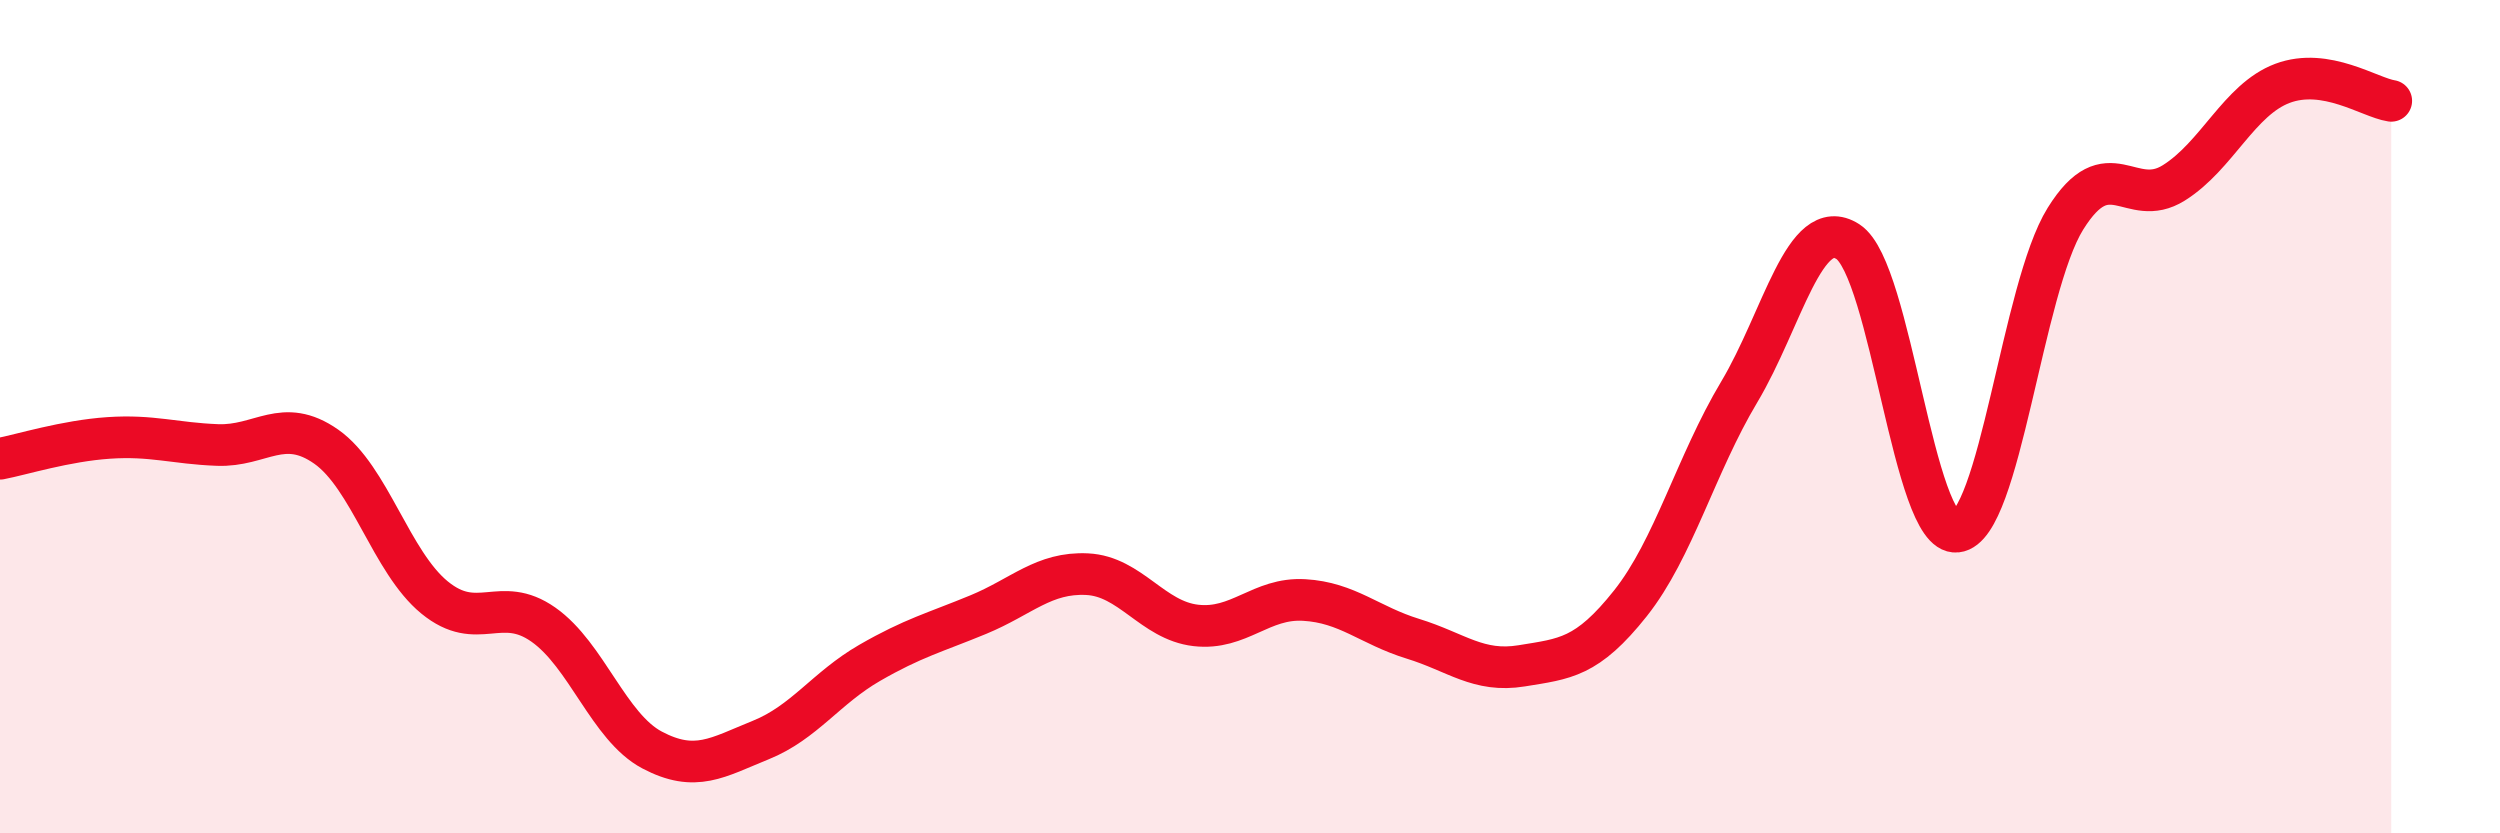
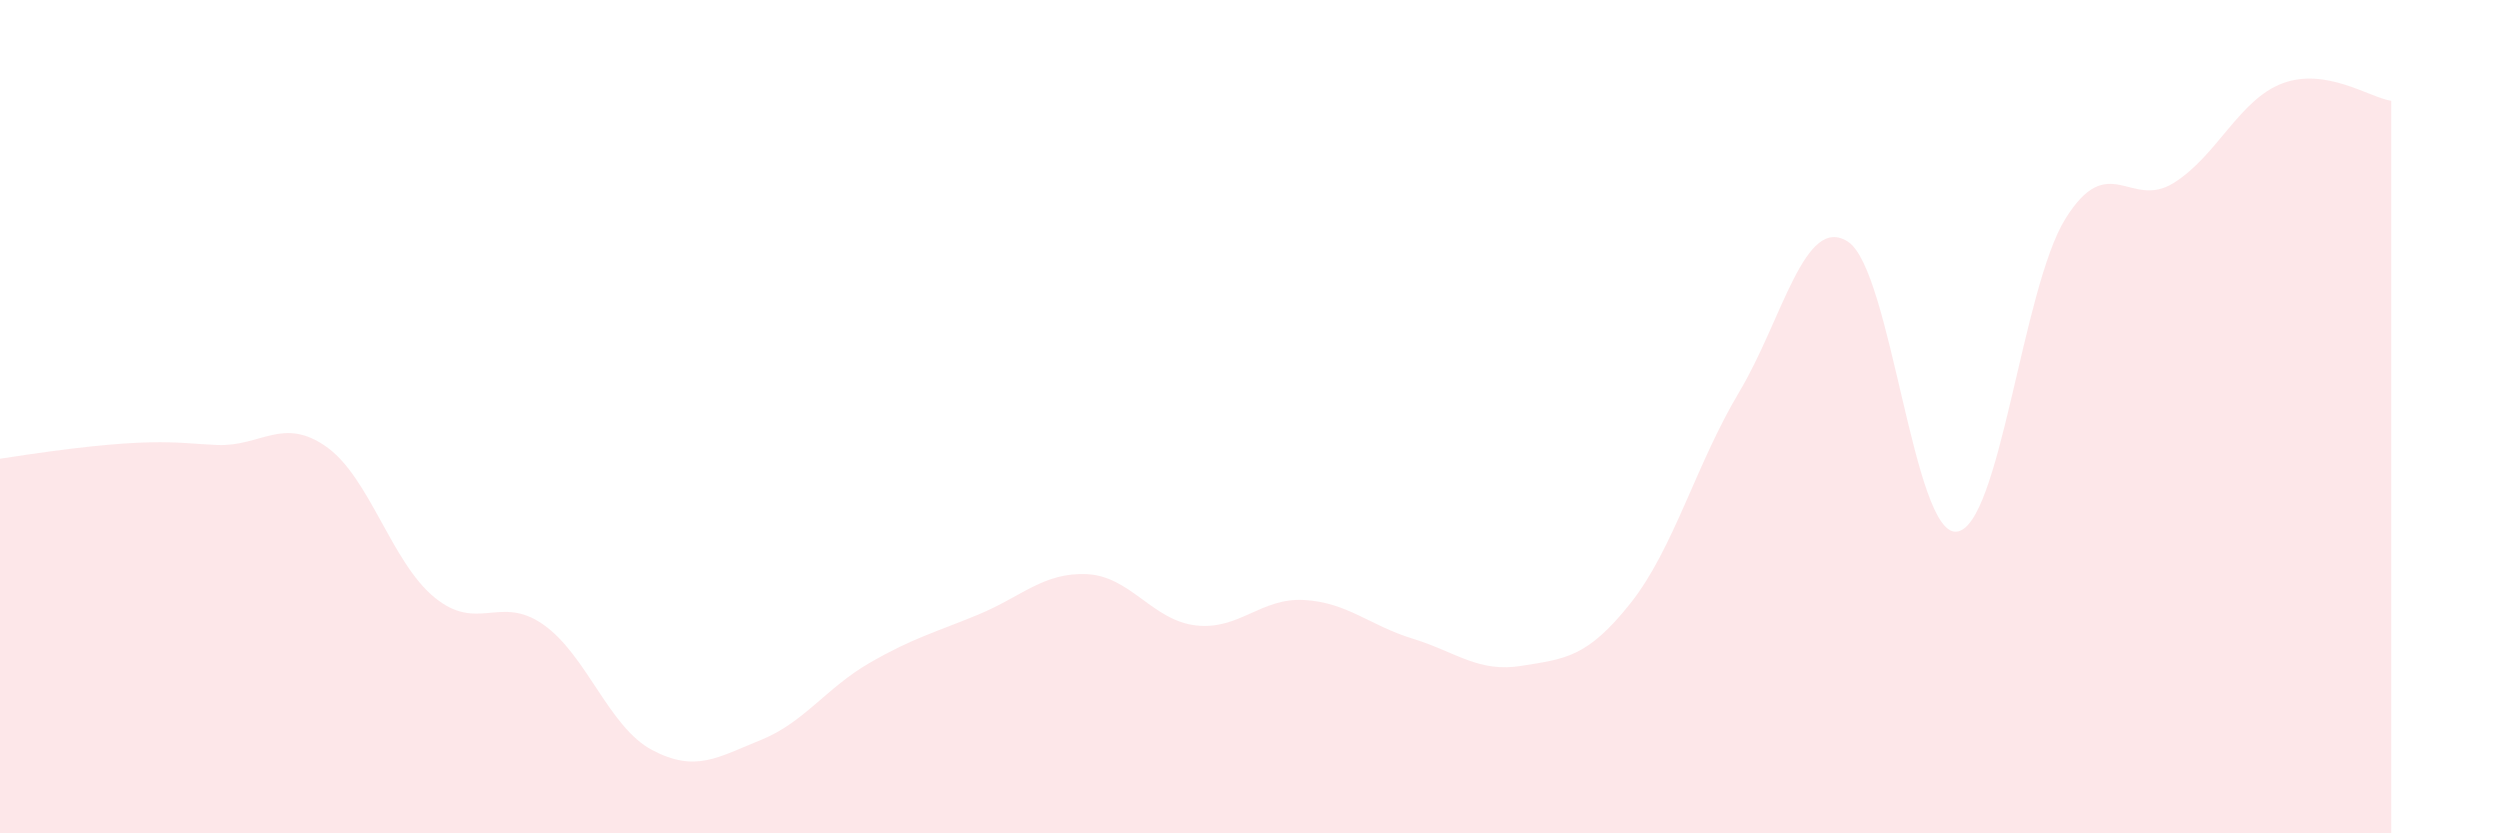
<svg xmlns="http://www.w3.org/2000/svg" width="60" height="20" viewBox="0 0 60 20">
-   <path d="M 0,11.01 C 0.52,10.91 1.57,10.58 2.61,10.51 C 3.65,10.44 4.18,10.64 5.22,10.68 C 6.26,10.72 6.79,9.99 7.83,10.72 C 8.87,11.45 9.39,13.49 10.43,14.34 C 11.47,15.19 12,14.26 13.04,14.99 C 14.08,15.72 14.61,17.45 15.65,18 C 16.69,18.55 17.22,18.18 18.26,17.76 C 19.3,17.34 19.83,16.51 20.87,15.91 C 21.91,15.31 22.44,15.18 23.48,14.75 C 24.52,14.32 25.05,13.73 26.09,13.78 C 27.13,13.83 27.66,14.89 28.7,15.01 C 29.74,15.13 30.26,14.34 31.3,14.4 C 32.34,14.46 32.87,15.01 33.91,15.33 C 34.95,15.65 35.48,16.15 36.52,15.98 C 37.56,15.81 38.09,15.79 39.13,14.48 C 40.17,13.17 40.7,11.15 41.74,9.41 C 42.78,7.67 43.31,5.13 44.35,5.8 C 45.39,6.47 45.92,12.87 46.96,12.76 C 48,12.65 48.53,6.92 49.57,5.25 C 50.61,3.58 51.13,5.04 52.17,4.39 C 53.21,3.74 53.74,2.39 54.78,2 C 55.82,1.61 56.87,2.34 57.39,2.42L57.39 20L0 20Z" fill="#EB0A25" opacity="0.1" stroke-linecap="round" stroke-linejoin="round" />
-   <path d="M 0,11.01 C 0.52,10.91 1.57,10.58 2.61,10.51 C 3.65,10.44 4.18,10.64 5.22,10.68 C 6.26,10.72 6.79,9.99 7.83,10.72 C 8.87,11.45 9.39,13.49 10.43,14.34 C 11.47,15.19 12,14.26 13.04,14.99 C 14.08,15.72 14.61,17.45 15.65,18 C 16.69,18.55 17.22,18.18 18.26,17.76 C 19.3,17.34 19.83,16.51 20.87,15.91 C 21.91,15.31 22.44,15.18 23.48,14.75 C 24.52,14.32 25.05,13.73 26.09,13.78 C 27.13,13.83 27.66,14.89 28.7,15.01 C 29.74,15.13 30.26,14.34 31.3,14.4 C 32.34,14.46 32.87,15.01 33.91,15.33 C 34.95,15.65 35.48,16.15 36.52,15.98 C 37.56,15.81 38.09,15.79 39.13,14.48 C 40.17,13.17 40.7,11.15 41.74,9.41 C 42.78,7.67 43.31,5.13 44.35,5.8 C 45.39,6.47 45.92,12.87 46.96,12.76 C 48,12.65 48.53,6.92 49.57,5.25 C 50.61,3.58 51.13,5.04 52.17,4.39 C 53.21,3.74 53.74,2.39 54.78,2 C 55.82,1.61 56.87,2.34 57.39,2.42" stroke="#EB0A25" stroke-width="1" fill="none" stroke-linecap="round" stroke-linejoin="round" />
+   <path d="M 0,11.01 C 3.65,10.44 4.18,10.64 5.22,10.68 C 6.26,10.72 6.79,9.99 7.83,10.72 C 8.87,11.45 9.39,13.49 10.43,14.34 C 11.47,15.19 12,14.26 13.04,14.99 C 14.08,15.72 14.61,17.45 15.65,18 C 16.69,18.55 17.22,18.18 18.26,17.76 C 19.3,17.34 19.83,16.51 20.87,15.91 C 21.91,15.31 22.44,15.18 23.48,14.75 C 24.52,14.32 25.05,13.73 26.09,13.78 C 27.13,13.83 27.66,14.89 28.7,15.01 C 29.74,15.13 30.26,14.34 31.3,14.4 C 32.34,14.46 32.87,15.01 33.91,15.33 C 34.95,15.65 35.48,16.15 36.52,15.98 C 37.56,15.81 38.09,15.79 39.13,14.48 C 40.17,13.17 40.7,11.15 41.74,9.41 C 42.78,7.67 43.31,5.13 44.35,5.8 C 45.39,6.47 45.92,12.87 46.96,12.76 C 48,12.65 48.53,6.92 49.57,5.25 C 50.61,3.58 51.13,5.04 52.17,4.39 C 53.21,3.74 53.74,2.39 54.78,2 C 55.82,1.61 56.87,2.34 57.39,2.42L57.39 20L0 20Z" fill="#EB0A25" opacity="0.1" stroke-linecap="round" stroke-linejoin="round" />
</svg>